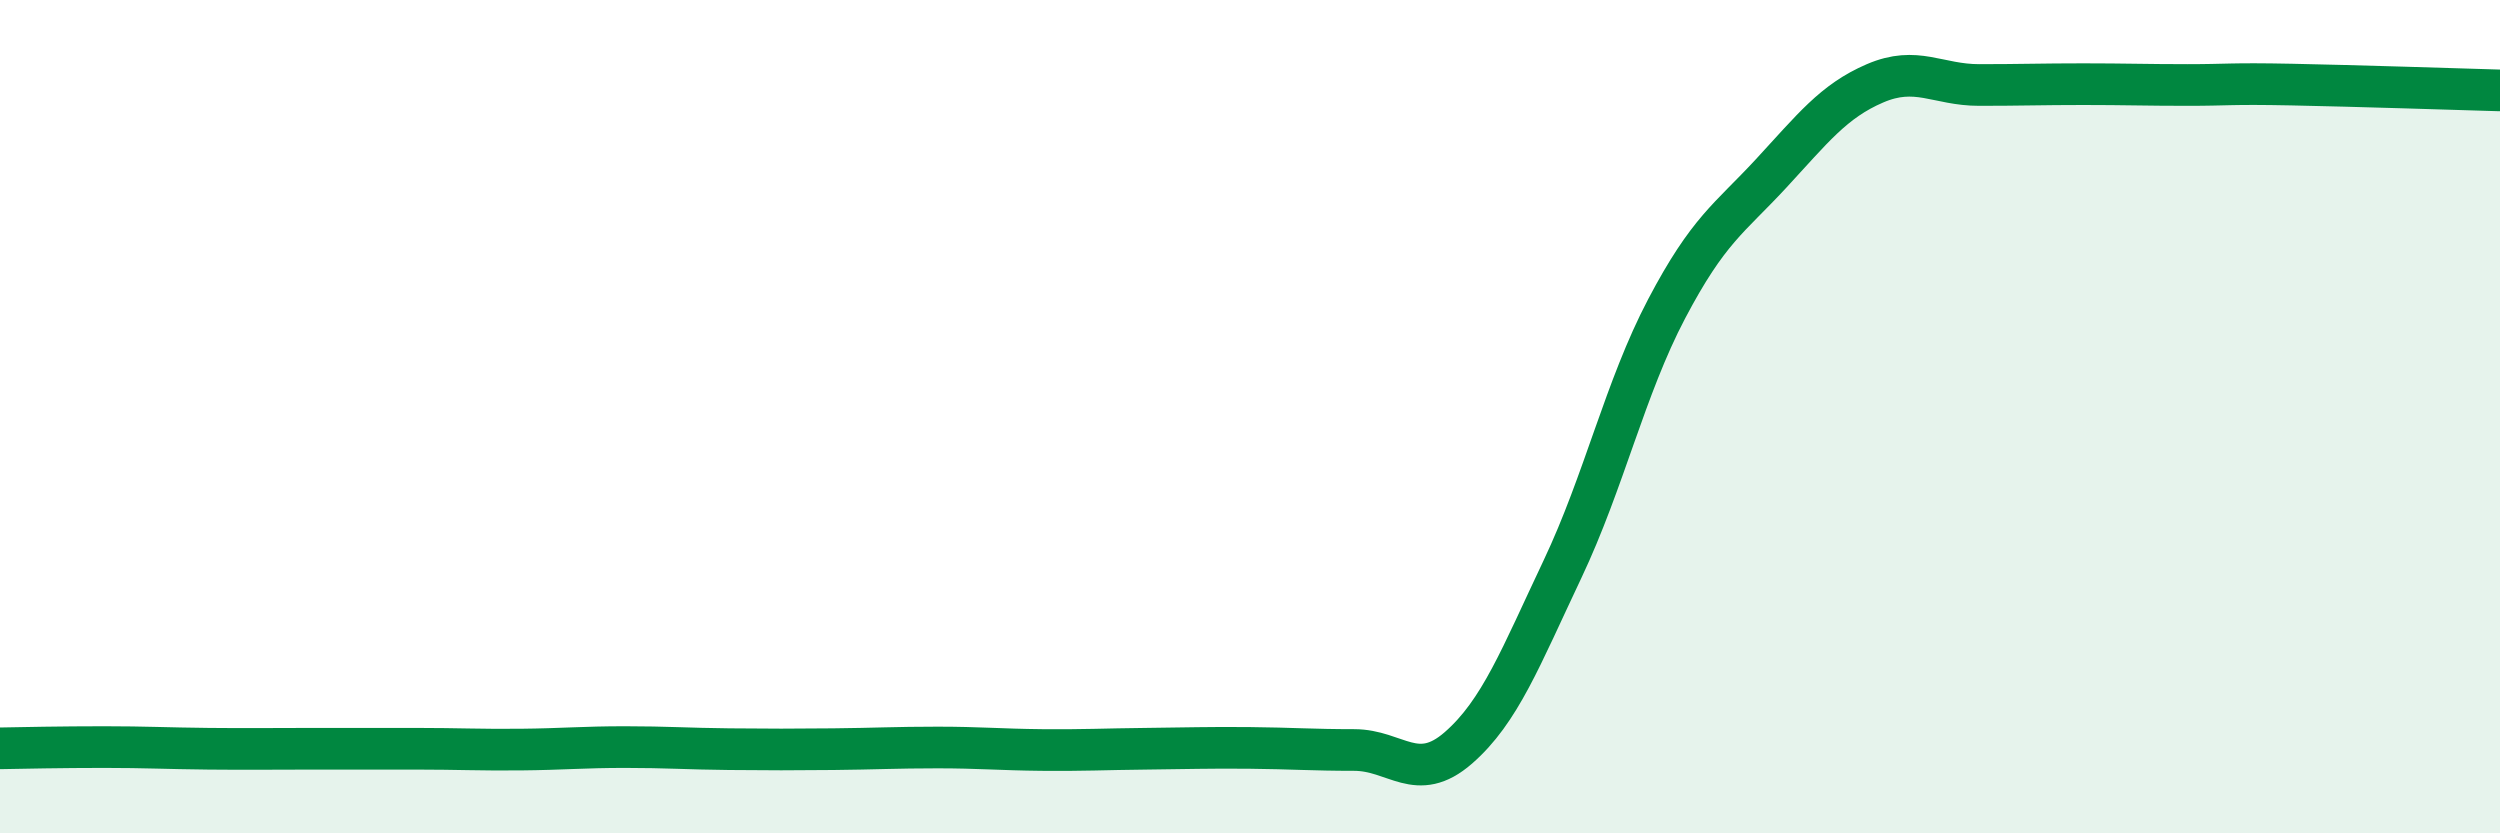
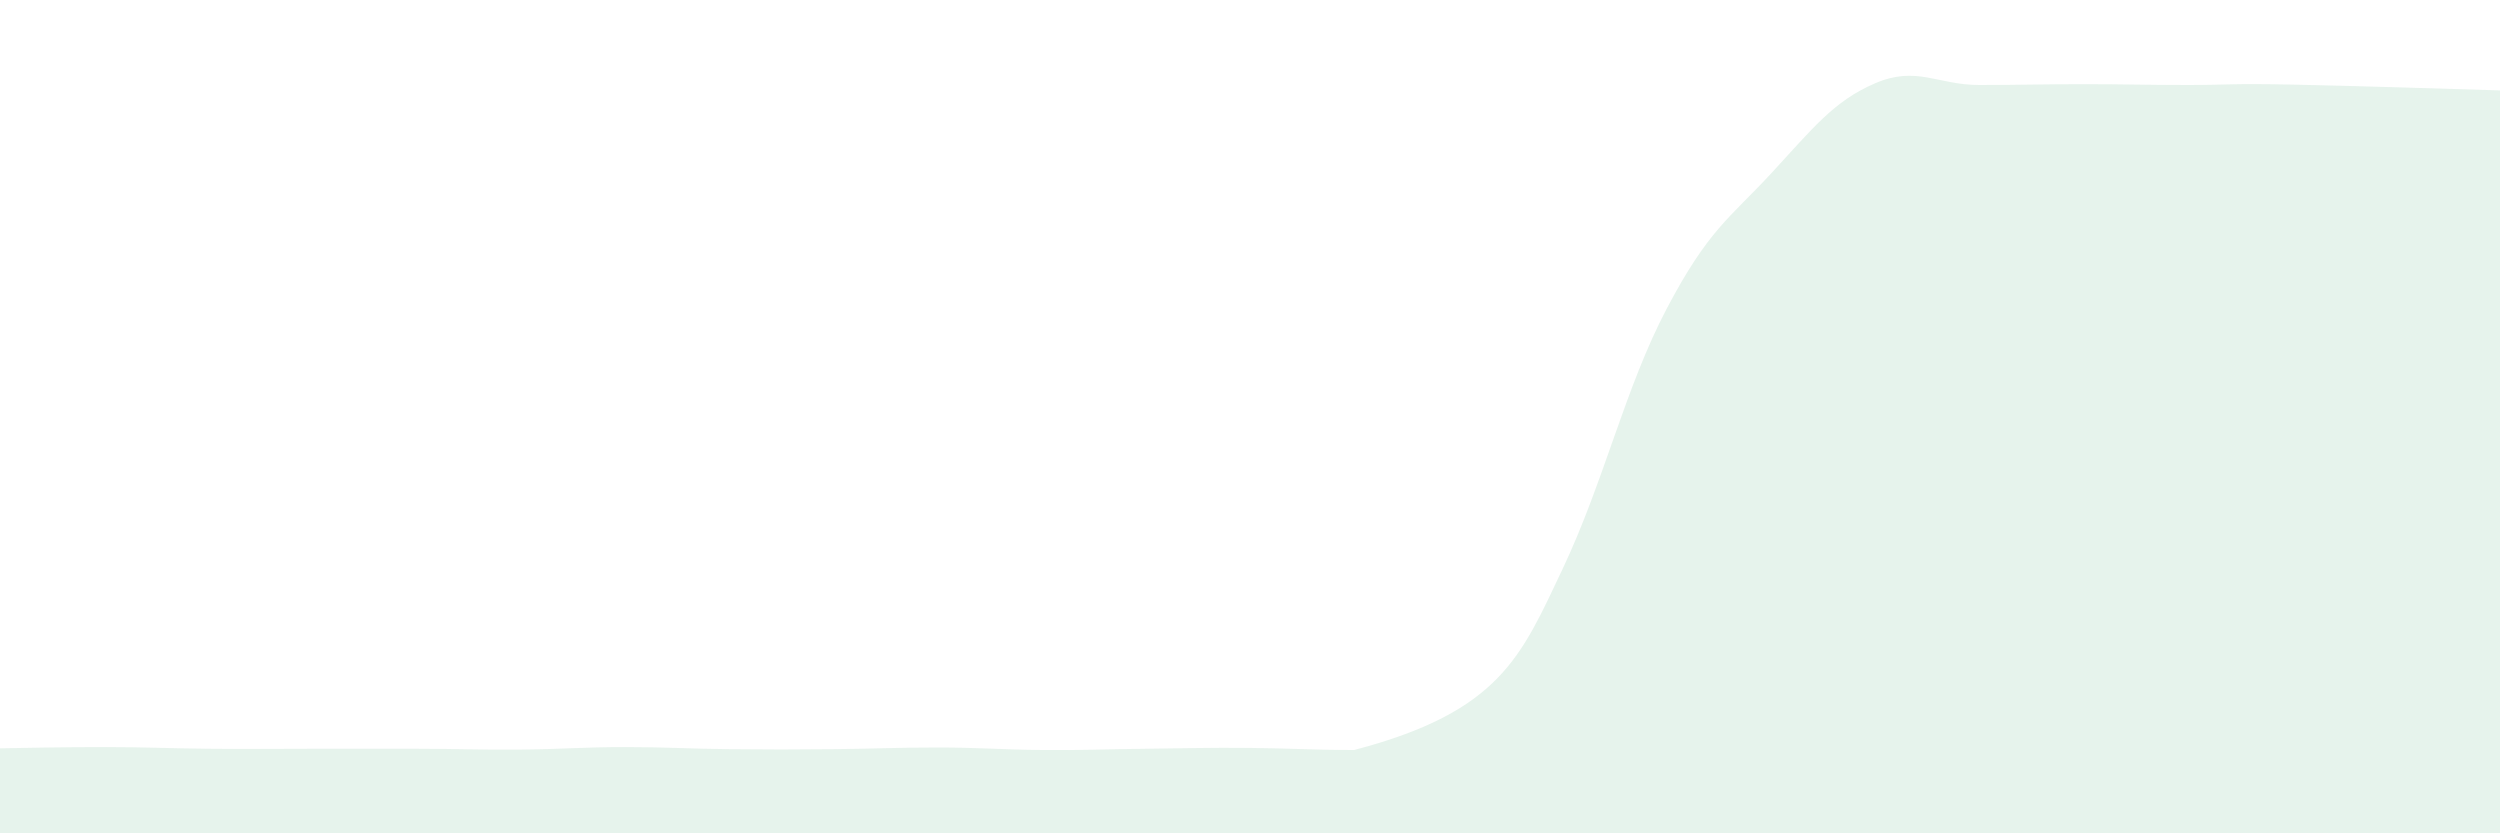
<svg xmlns="http://www.w3.org/2000/svg" width="60" height="20" viewBox="0 0 60 20">
-   <path d="M 0,17.96 C 0.5,17.95 1.5,17.93 2.5,17.93 C 3.5,17.93 4,17.96 5,17.97 C 6,17.98 6.5,17.97 7.5,17.97 C 8.5,17.97 9,17.97 10,17.97 C 11,17.97 11.5,18 12.5,17.99 C 13.5,17.98 14,17.93 15,17.93 C 16,17.93 16.5,17.97 17.5,17.98 C 18.5,17.99 19,17.99 20,17.98 C 21,17.97 21.5,17.94 22.5,17.94 C 23.5,17.94 24,17.99 25,18 C 26,18.01 26.5,17.98 27.5,17.97 C 28.5,17.96 29,17.94 30,17.95 C 31,17.96 31.5,18 32.5,18 C 33.5,18 34,18.82 35,17.95 C 36,17.08 36.5,15.77 37.5,13.66 C 38.5,11.55 39,9.31 40,7.41 C 41,5.51 41.5,5.25 42.5,4.17 C 43.5,3.09 44,2.43 45,2 C 46,1.57 46.5,2.04 47.5,2.04 C 48.5,2.04 49,2.02 50,2.02 C 51,2.02 51.5,2.04 52.5,2.04 C 53.5,2.04 53.5,2 55,2.03 C 56.5,2.06 59,2.14 60,2.17L60 20L0 20Z" fill="#008740" opacity="0.1" stroke-linecap="round" stroke-linejoin="round" />
-   <path d="M 0,17.96 C 0.5,17.95 1.5,17.93 2.5,17.93 C 3.5,17.93 4,17.96 5,17.97 C 6,17.98 6.5,17.97 7.5,17.97 C 8.5,17.97 9,17.97 10,17.97 C 11,17.97 11.5,18 12.5,17.99 C 13.5,17.98 14,17.93 15,17.93 C 16,17.93 16.5,17.97 17.5,17.98 C 18.5,17.99 19,17.99 20,17.98 C 21,17.97 21.5,17.94 22.5,17.94 C 23.5,17.94 24,17.99 25,18 C 26,18.01 26.5,17.98 27.5,17.97 C 28.5,17.96 29,17.94 30,17.95 C 31,17.96 31.5,18 32.5,18 C 33.5,18 34,18.82 35,17.95 C 36,17.08 36.5,15.77 37.5,13.66 C 38.5,11.55 39,9.31 40,7.41 C 41,5.51 41.5,5.25 42.5,4.17 C 43.5,3.09 44,2.43 45,2 C 46,1.57 46.5,2.04 47.5,2.04 C 48.5,2.04 49,2.02 50,2.02 C 51,2.02 51.5,2.04 52.5,2.04 C 53.5,2.04 53.5,2 55,2.03 C 56.5,2.06 59,2.14 60,2.17" stroke="#008740" stroke-width="1" fill="none" stroke-linecap="round" stroke-linejoin="round" />
+   <path d="M 0,17.96 C 0.5,17.95 1.5,17.93 2.5,17.93 C 3.5,17.93 4,17.96 5,17.97 C 6,17.98 6.5,17.97 7.5,17.97 C 8.5,17.97 9,17.97 10,17.97 C 11,17.97 11.5,18 12.5,17.99 C 13.5,17.98 14,17.93 15,17.93 C 16,17.93 16.5,17.97 17.5,17.98 C 18.5,17.99 19,17.99 20,17.98 C 21,17.97 21.5,17.94 22.5,17.94 C 23.5,17.94 24,17.99 25,18 C 26,18.01 26.5,17.98 27.5,17.97 C 28.5,17.96 29,17.94 30,17.95 C 31,17.96 31.5,18 32.5,18 C 36,17.08 36.5,15.77 37.5,13.66 C 38.5,11.55 39,9.31 40,7.41 C 41,5.51 41.5,5.25 42.5,4.17 C 43.5,3.09 44,2.43 45,2 C 46,1.57 46.5,2.04 47.5,2.04 C 48.5,2.04 49,2.02 50,2.02 C 51,2.02 51.5,2.04 52.5,2.04 C 53.5,2.04 53.5,2 55,2.03 C 56.5,2.06 59,2.14 60,2.17L60 20L0 20Z" fill="#008740" opacity="0.1" stroke-linecap="round" stroke-linejoin="round" />
</svg>